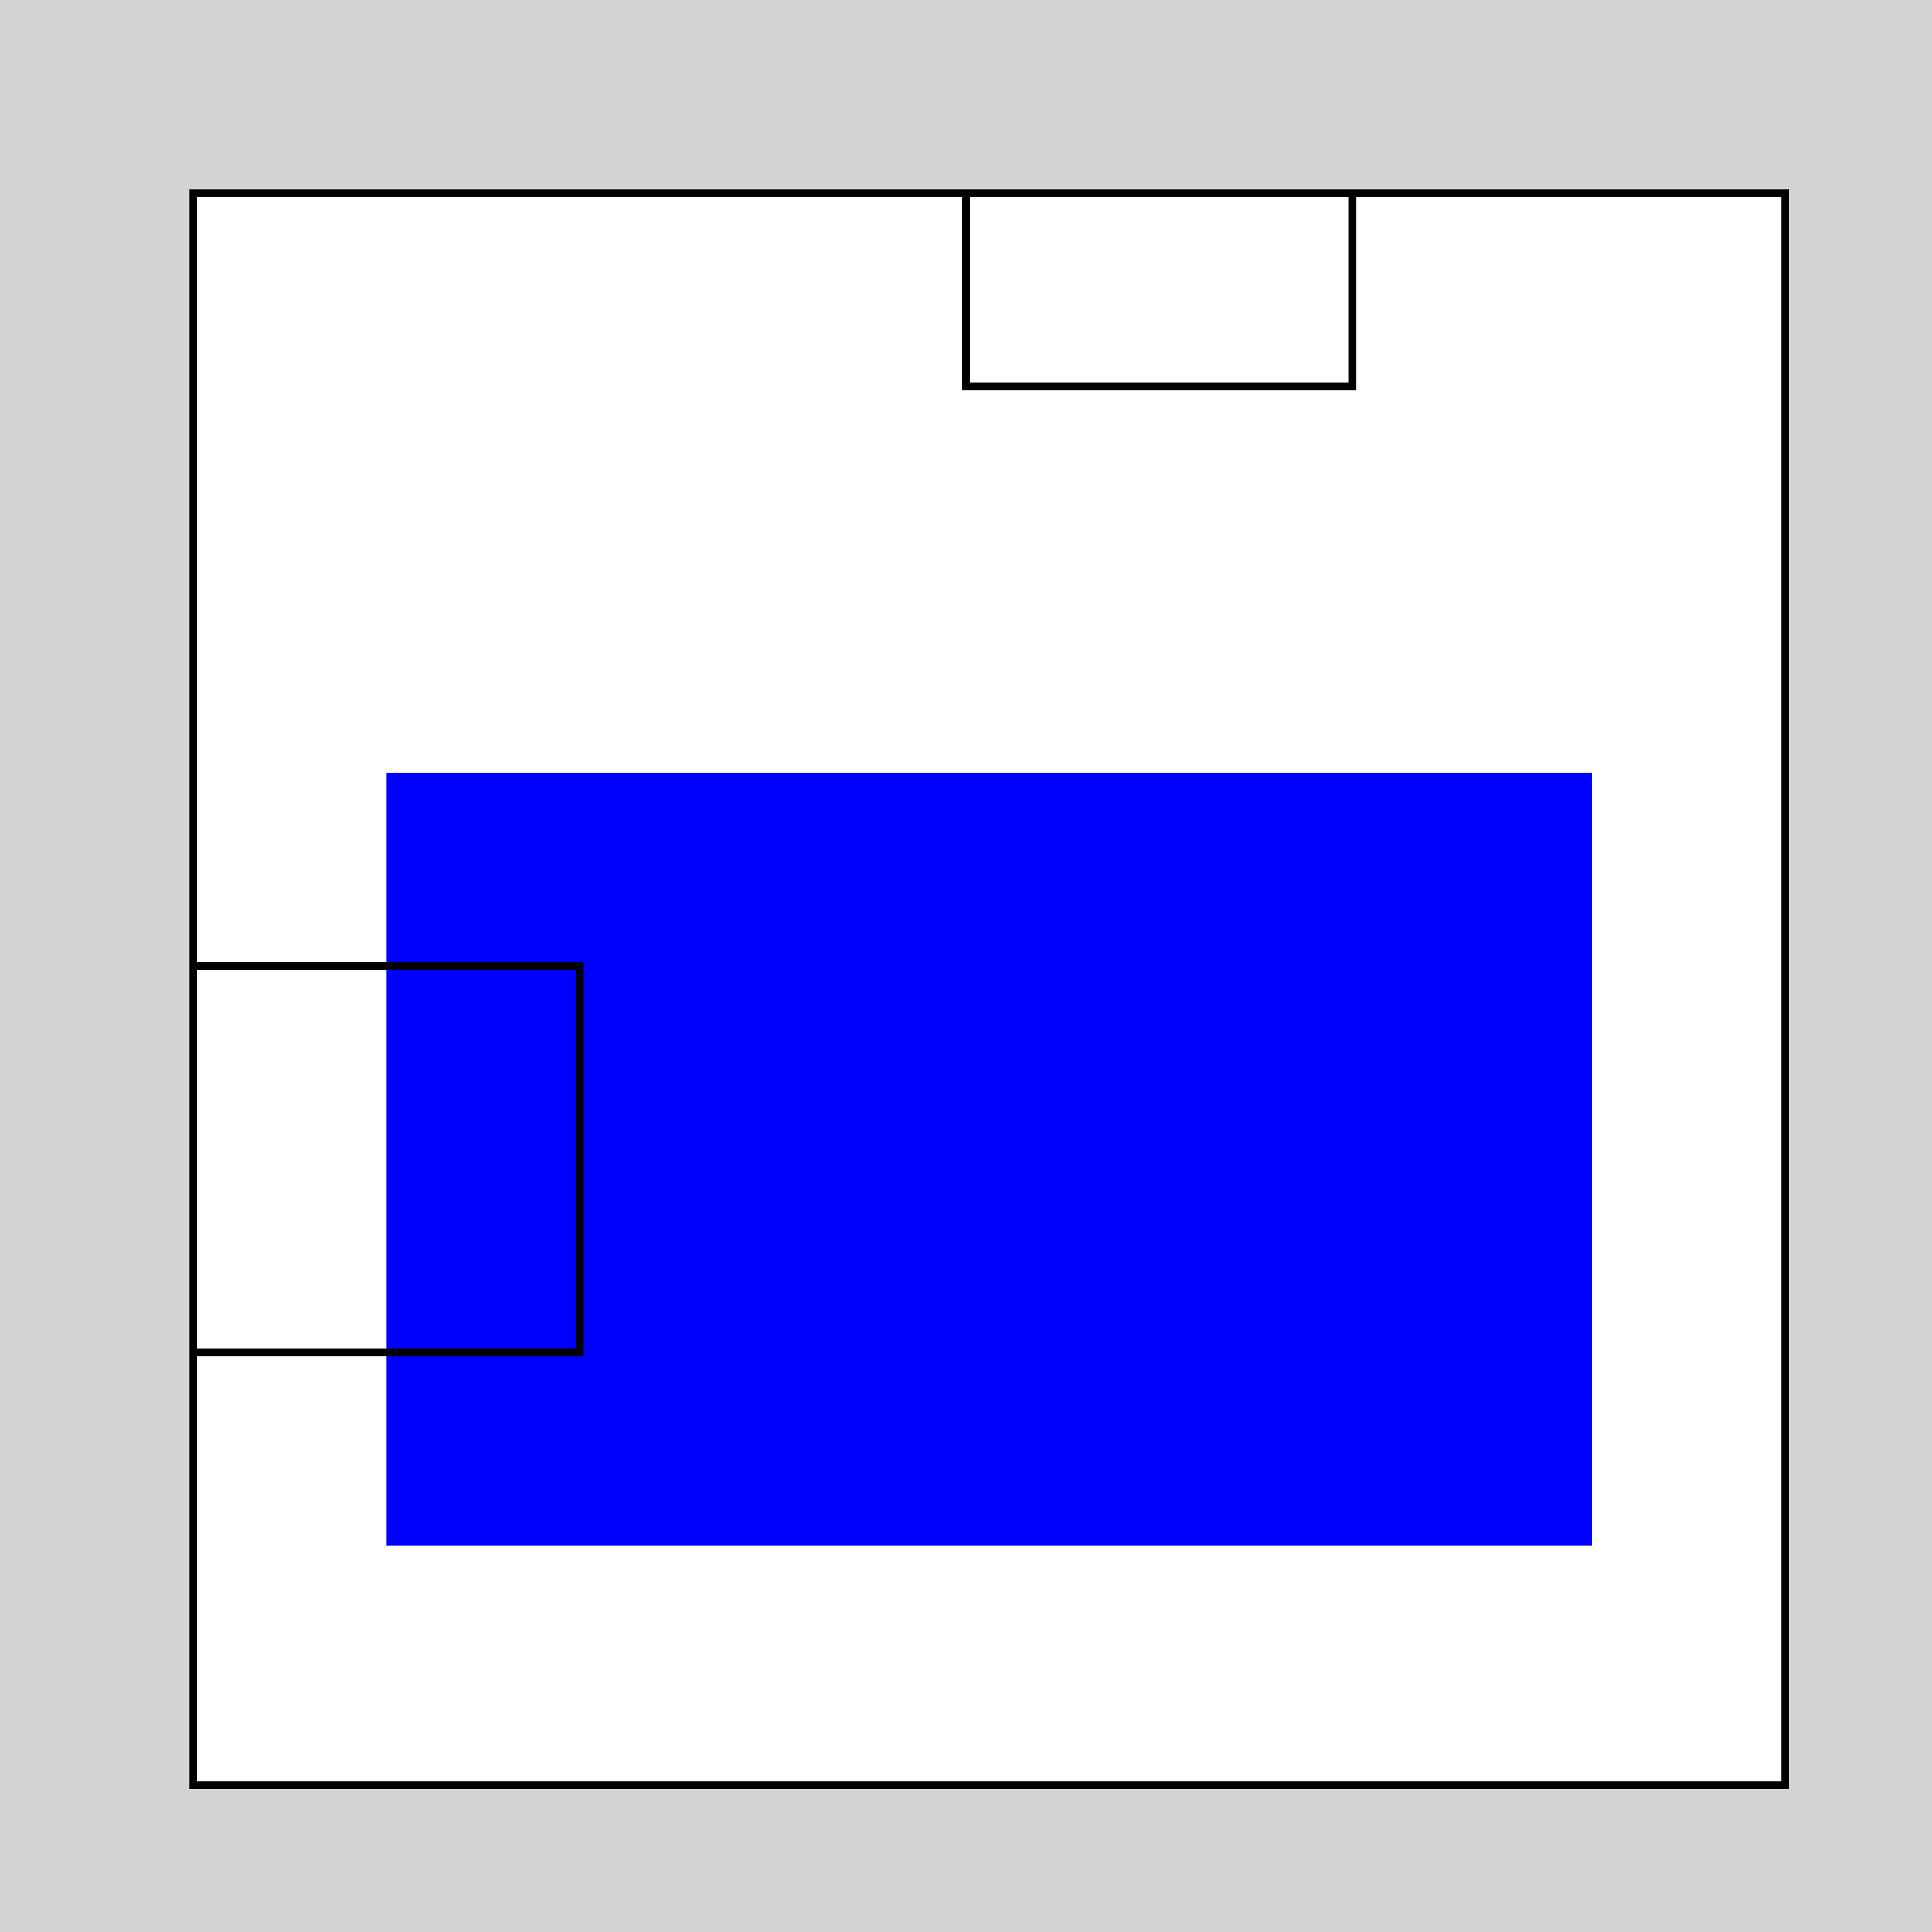
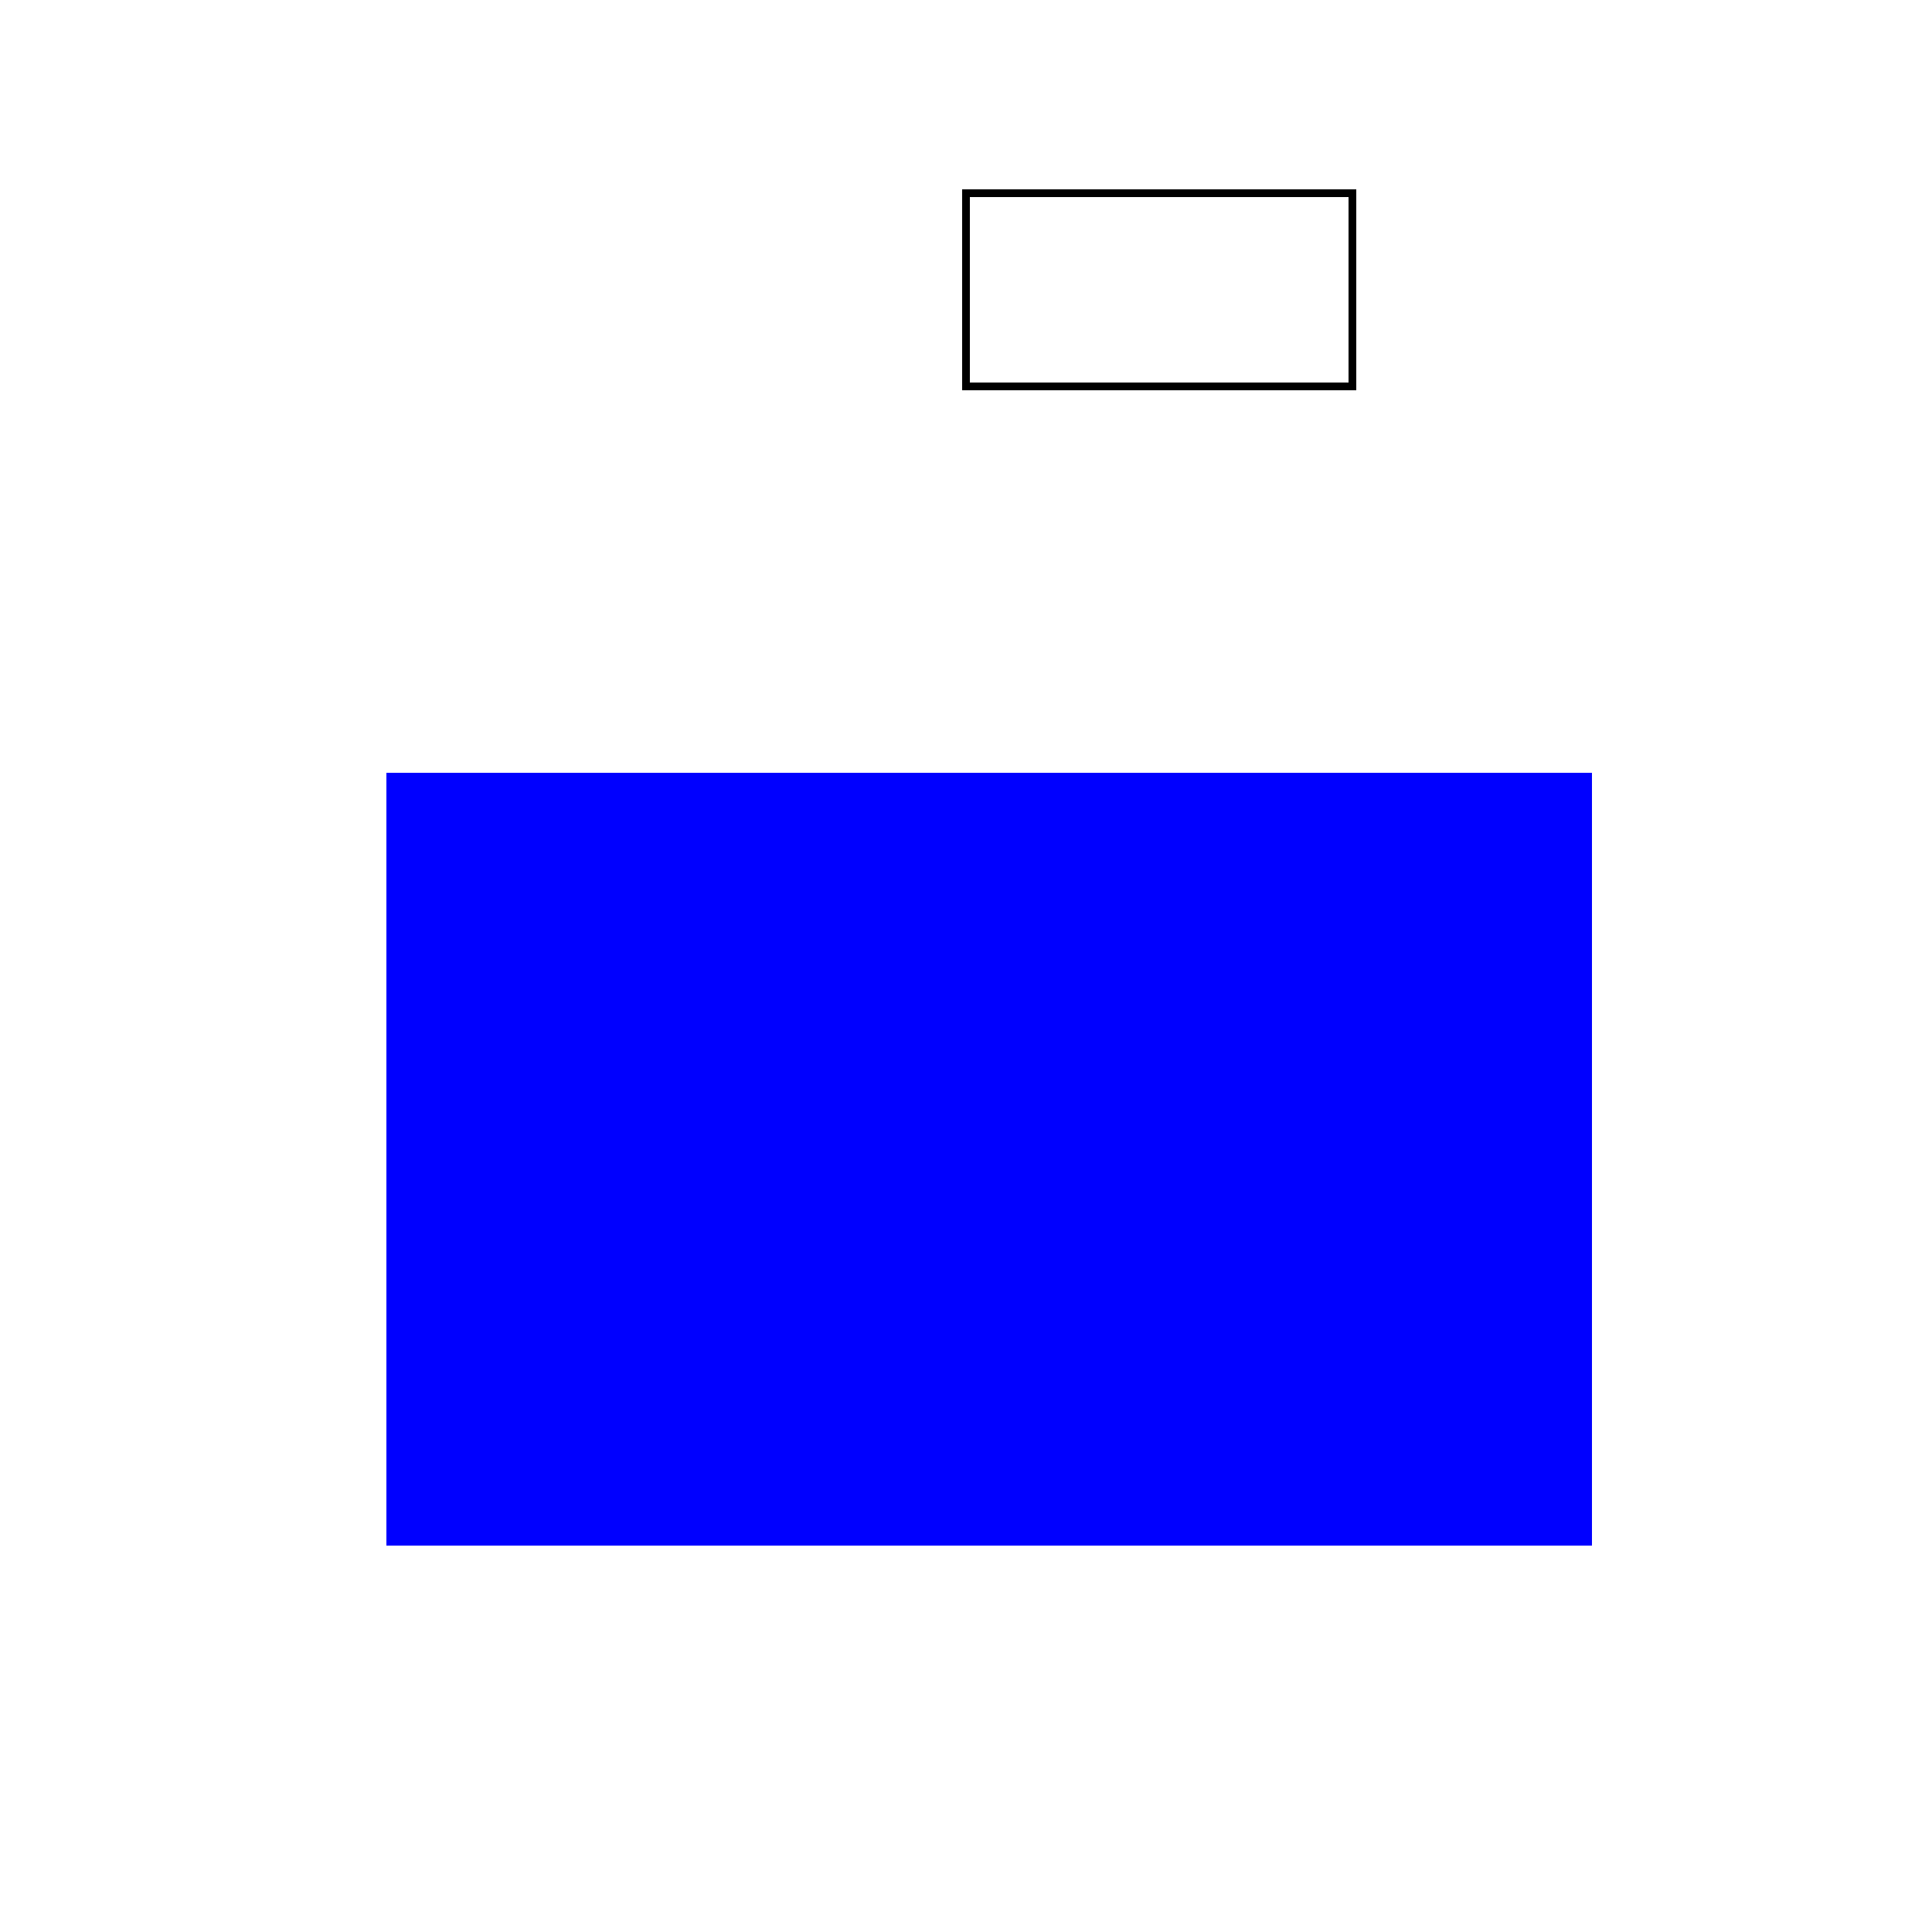
<svg xmlns="http://www.w3.org/2000/svg" width="500" height="500">
  <defs />
  <g>
-     <rect fill="lightgray" stroke="none" x="0" y="0" width="512" height="512" />
-     <rect fill="white" stroke="none" x="50" y="50" width="412" height="412" />
    <rect fill="blue" stroke="none" x="100" y="200" width="312" height="200" />
-     <rect fill="none" stroke="black" x="50" y="50" width="412" height="412" stroke-miterlimit="10" stroke-width="2" stroke-dasharray="" />
    <rect fill="none" stroke="black" x="250" y="50" width="100" height="50" stroke-miterlimit="10" stroke-width="2" stroke-dasharray="" />
-     <rect fill="none" stroke="black" x="50" y="250" width="100" height="100" stroke-miterlimit="10" stroke-width="2" stroke-dasharray="" />
  </g>
</svg>